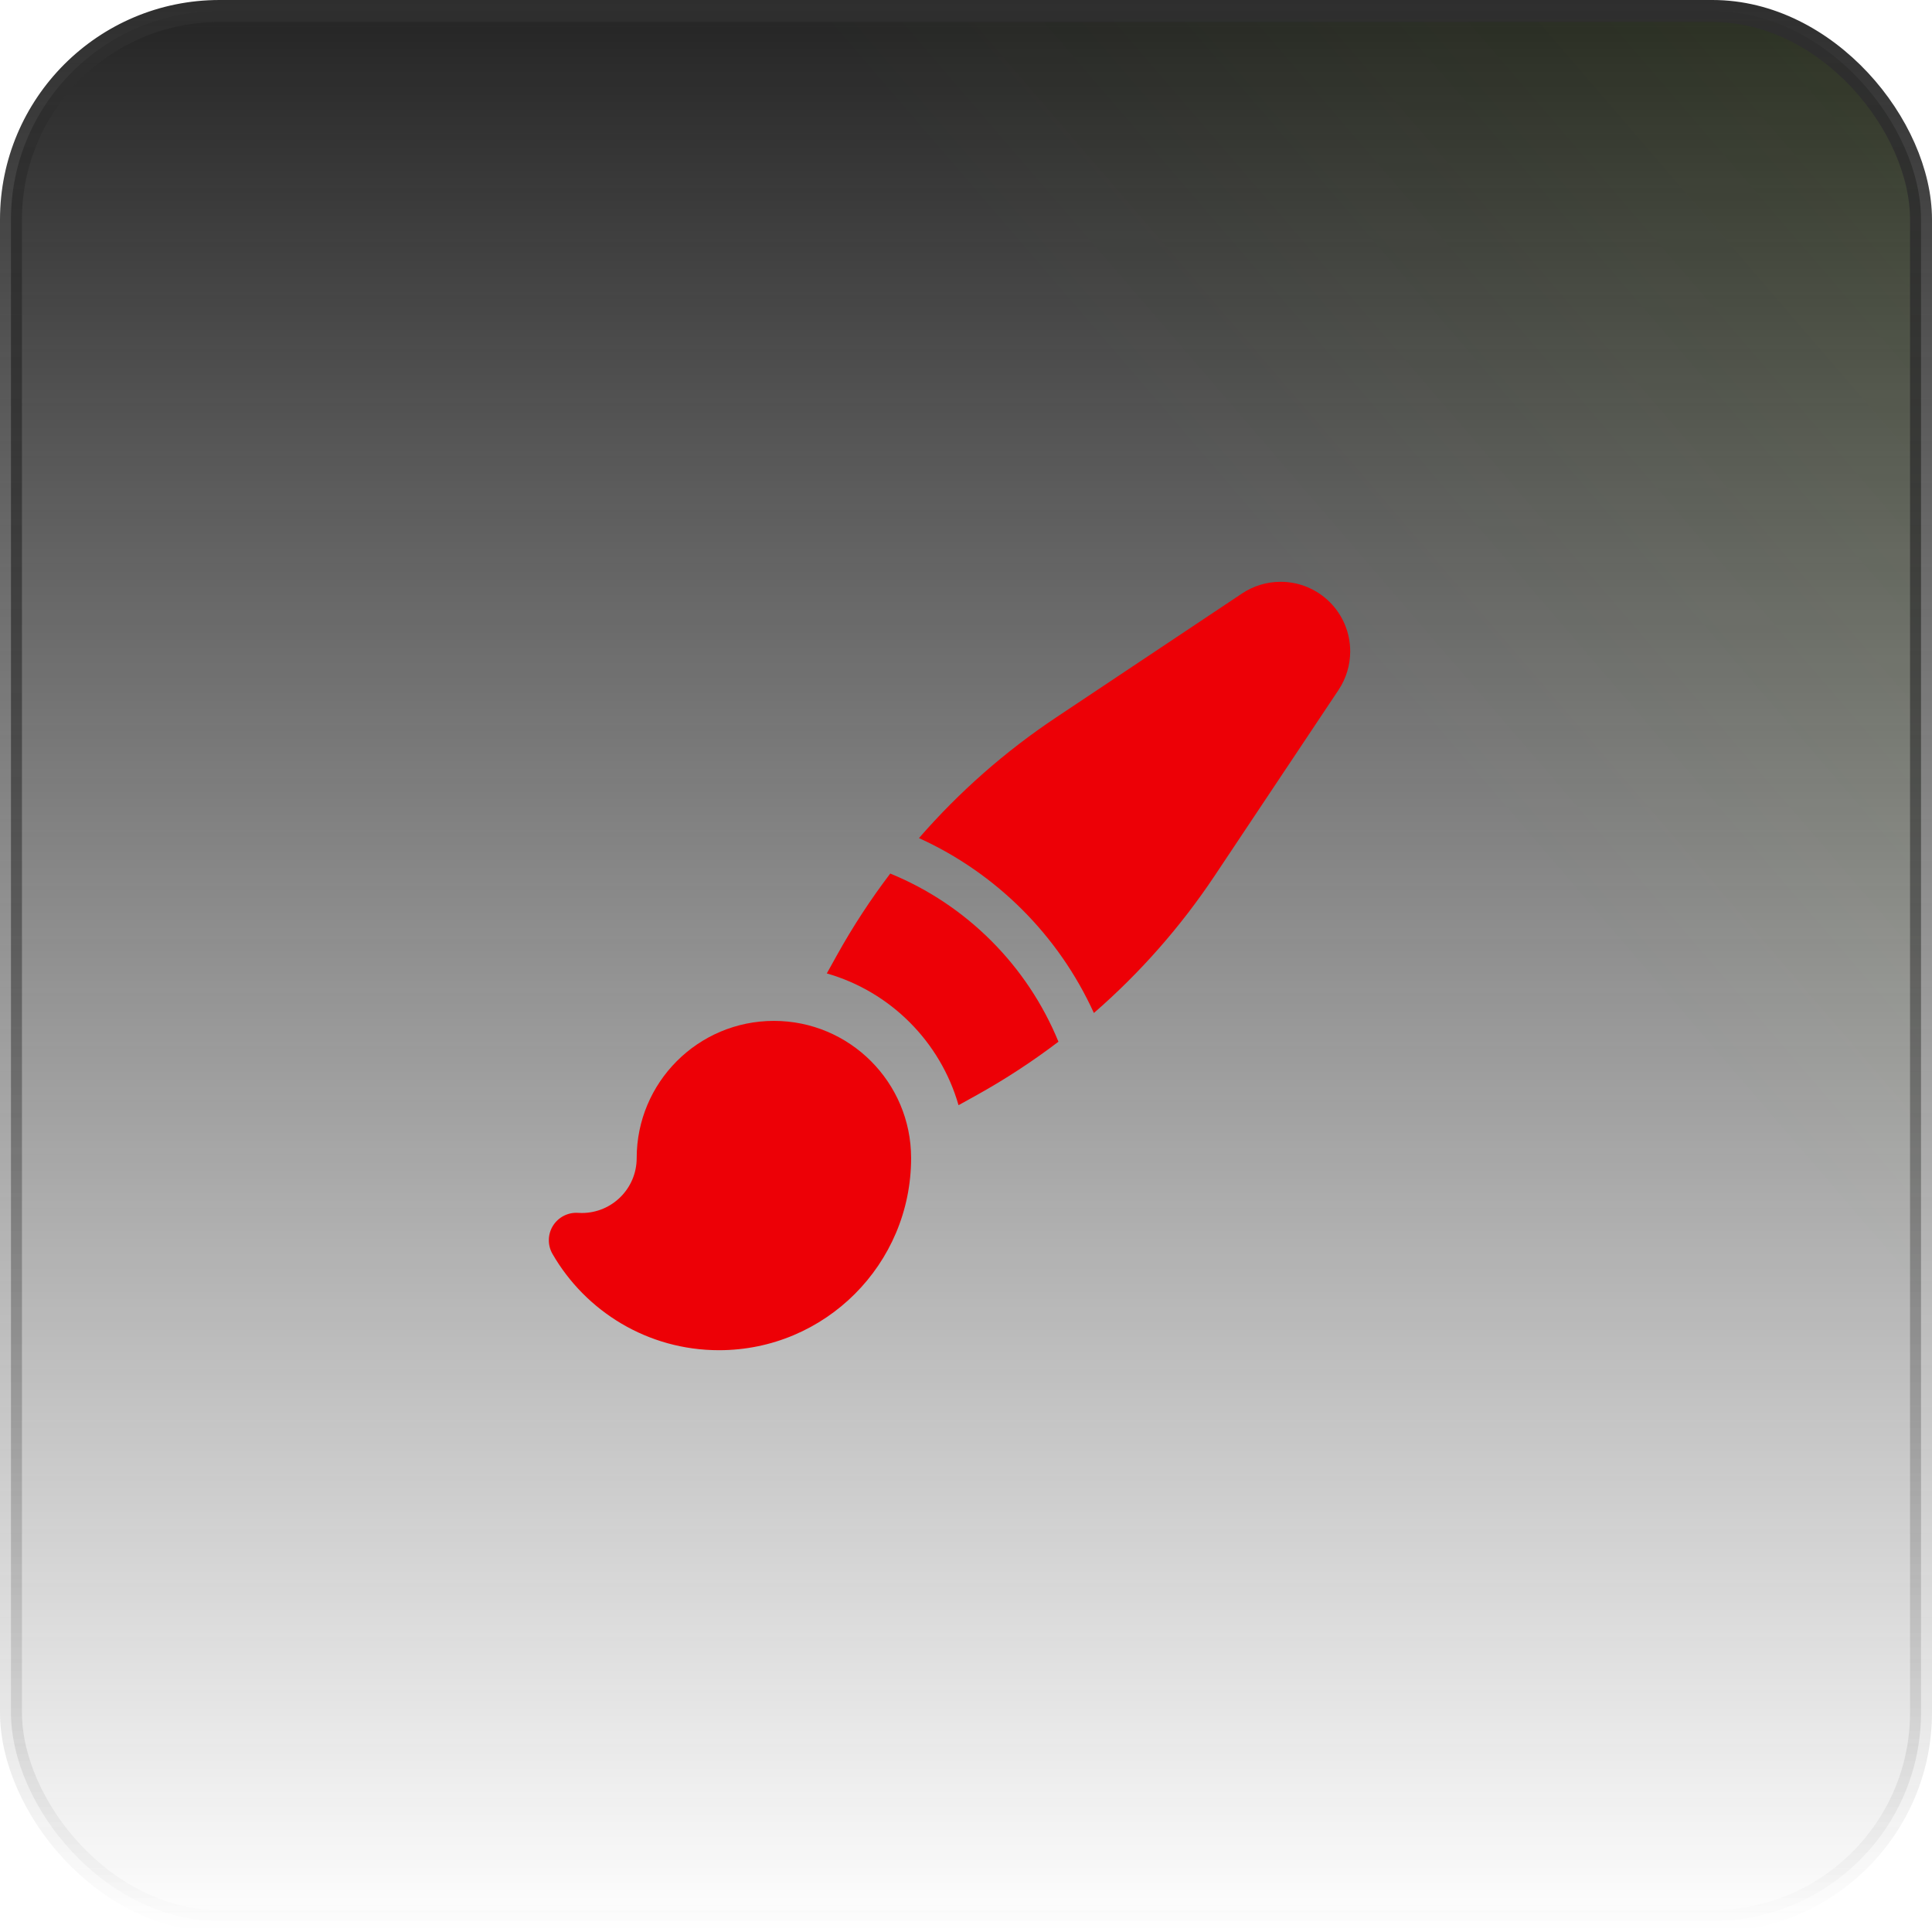
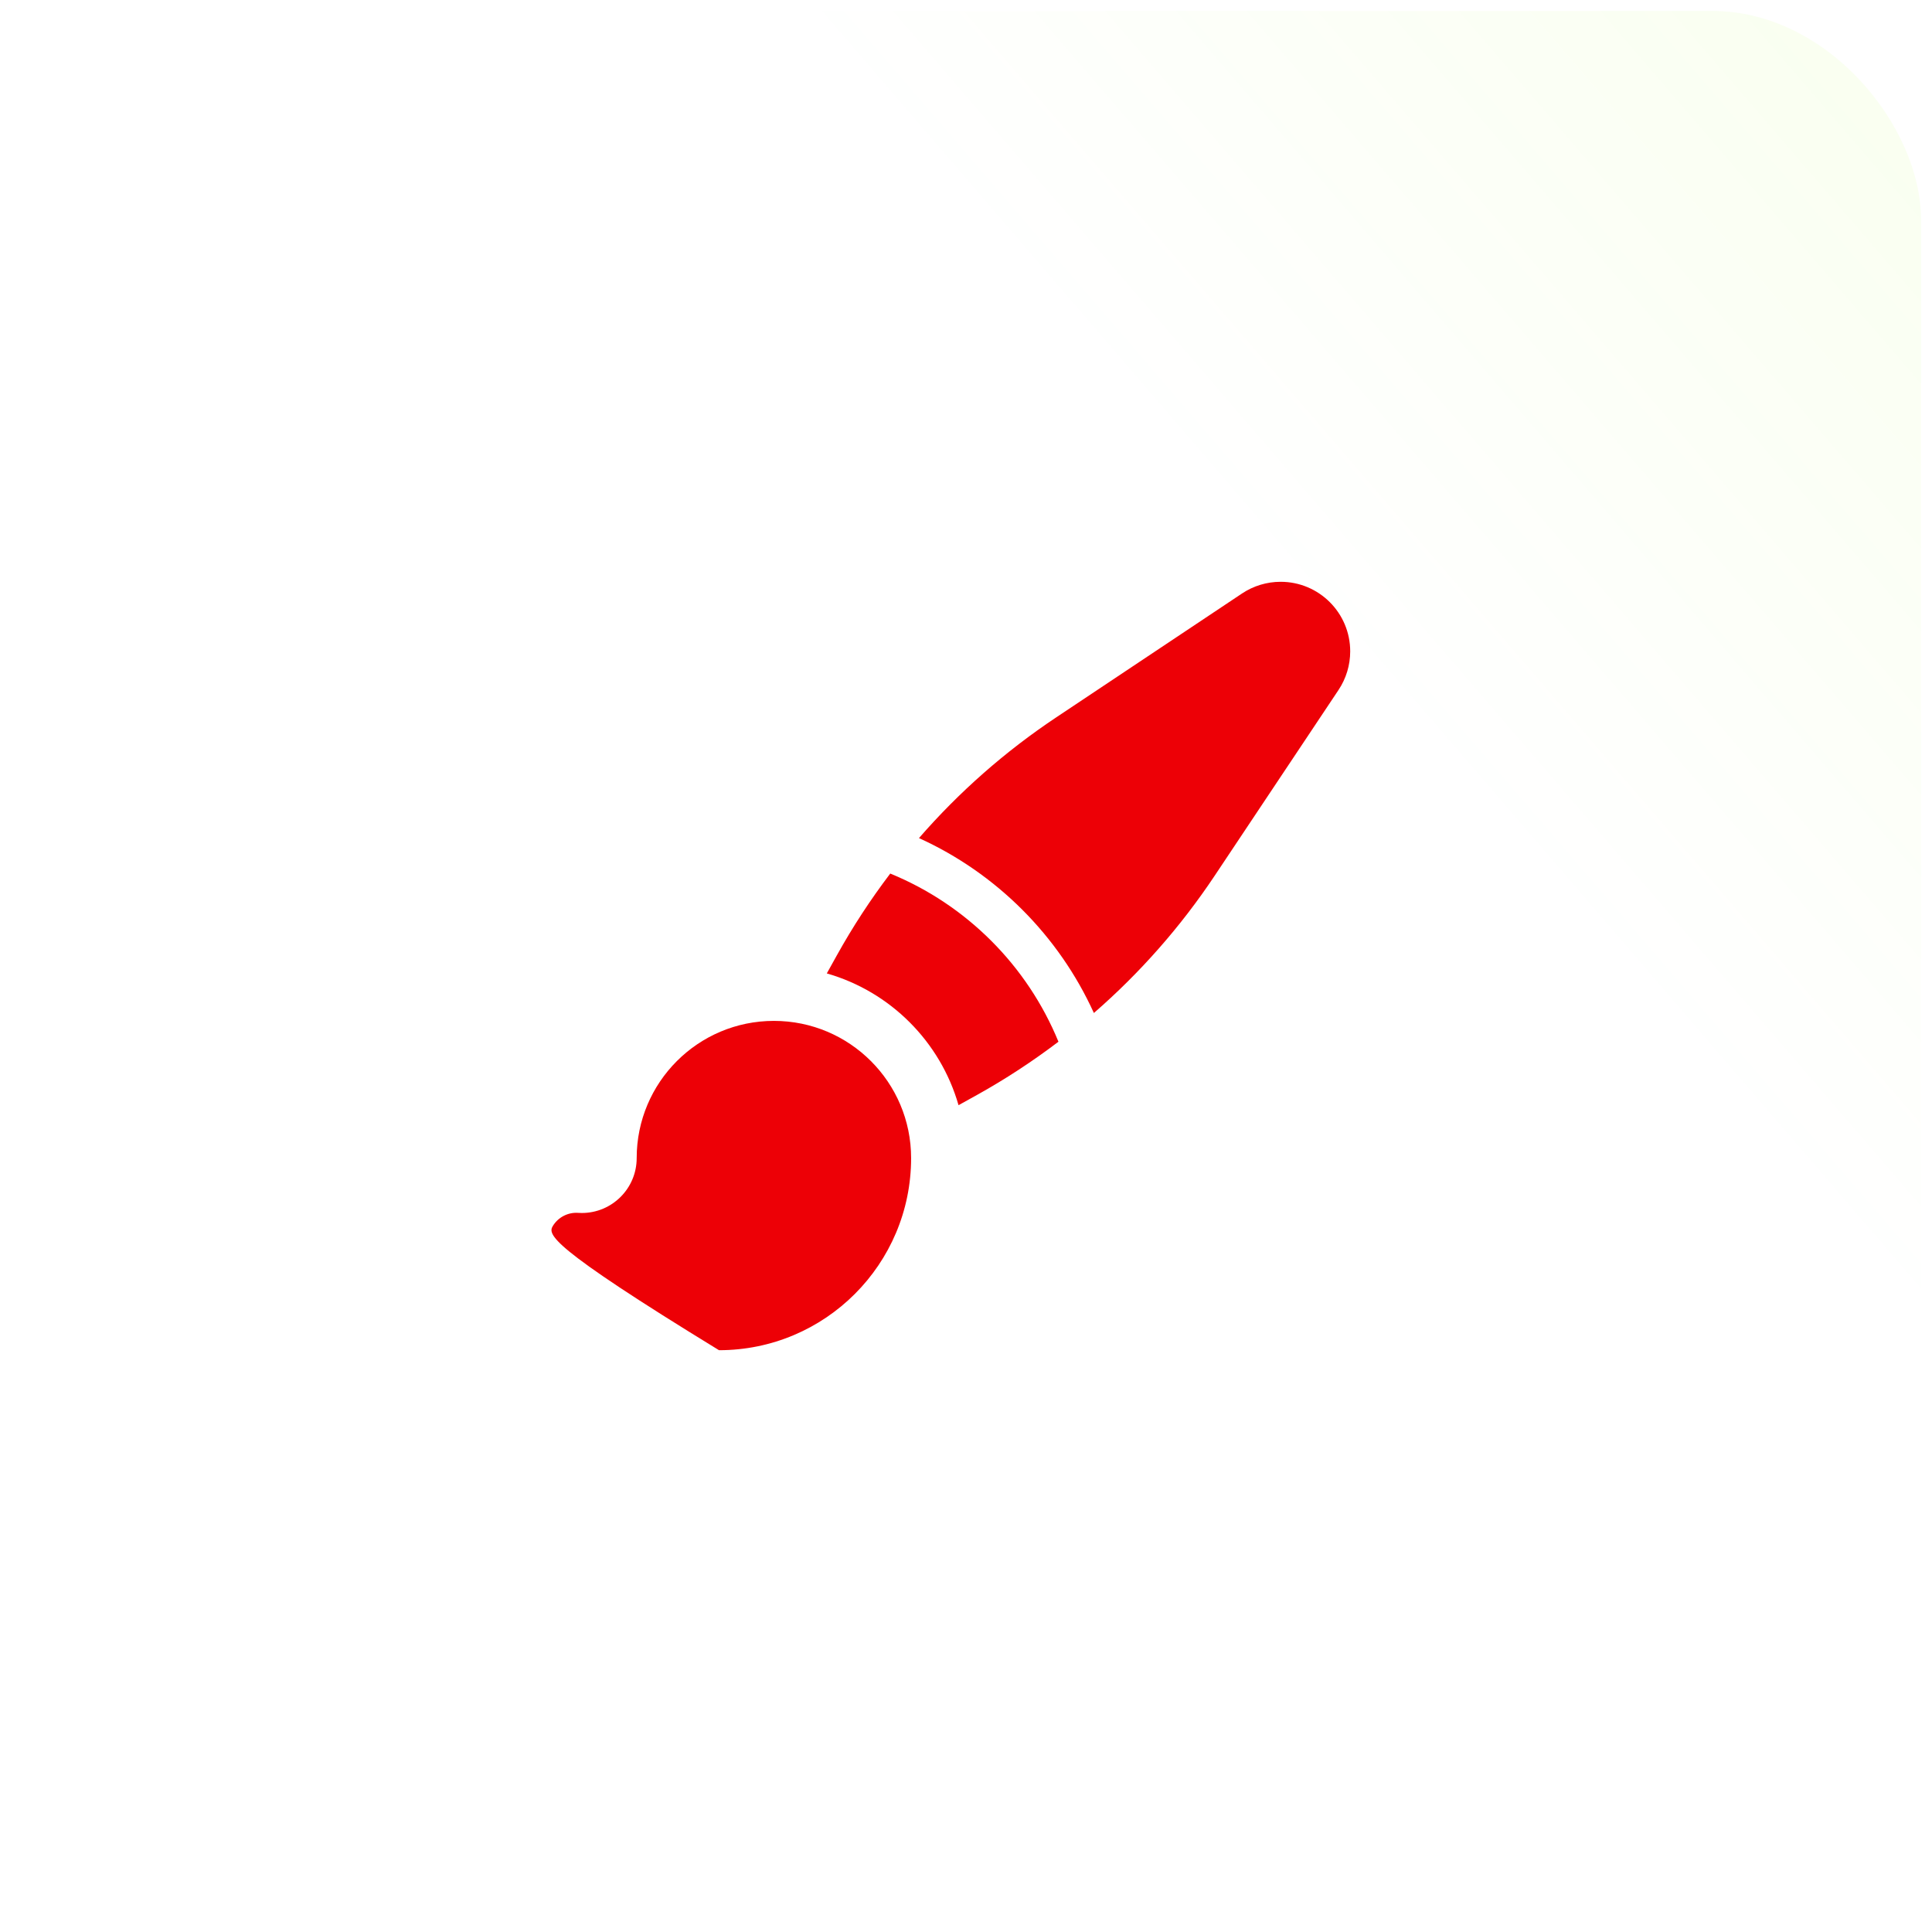
<svg xmlns="http://www.w3.org/2000/svg" fill="none" height="100%" overflow="visible" preserveAspectRatio="none" style="display: block;" viewBox="0 0 88 88" width="100%">
  <g id="Icon">
-     <rect fill="url(#paint0_linear_0_4942)" height="87" rx="9.5" width="87" x="0.5" y="0.5" />
    <rect fill="url(#paint1_linear_0_4942)" fill-opacity="0.2" height="87" rx="9.5" width="87" x="0.5" y="0.5" />
-     <rect height="87" rx="9.5" stroke="url(#paint2_linear_0_4942)" width="87" x="0.5" y="0.5" />
    <g id="Icon_2">
-       <path d="M35.25 46.5C38.702 46.5 41.5 49.298 41.5 52.75C41.5 57.583 37.582 61.5 32.75 61.5C29.506 61.5 26.675 59.733 25.166 57.116C24.935 56.717 24.944 56.223 25.187 55.831C25.431 55.44 25.871 55.214 26.331 55.244C26.387 55.248 26.443 55.25 26.5 55.25C27.88 55.25 29 54.131 29 52.75C29 49.298 31.798 46.5 35.25 46.5ZM40.55 39.789C44.019 41.209 46.79 43.98 48.211 47.449C47.035 48.341 45.796 49.154 44.499 49.875L43.66 50.34C42.832 47.446 40.554 45.166 37.66 44.338L38.125 43.501C38.846 42.204 39.658 40.964 40.55 39.789ZM58.331 26.5C60.081 26.5 61.5 27.919 61.5 29.669C61.5 30.295 61.315 30.906 60.968 31.427L55.324 39.892C53.773 42.219 51.921 44.318 49.825 46.141C48.224 42.616 45.383 39.774 41.858 38.174C43.68 36.078 45.781 34.227 48.108 32.676L56.573 27.032C57.093 26.685 57.705 26.5 58.331 26.5Z" fill="#ED0006" id="Union" />
+       <path d="M35.25 46.5C38.702 46.5 41.5 49.298 41.5 52.75C41.5 57.583 37.582 61.5 32.75 61.5C24.935 56.717 24.944 56.223 25.187 55.831C25.431 55.44 25.871 55.214 26.331 55.244C26.387 55.248 26.443 55.25 26.5 55.25C27.88 55.25 29 54.131 29 52.75C29 49.298 31.798 46.5 35.25 46.5ZM40.55 39.789C44.019 41.209 46.79 43.98 48.211 47.449C47.035 48.341 45.796 49.154 44.499 49.875L43.66 50.34C42.832 47.446 40.554 45.166 37.66 44.338L38.125 43.501C38.846 42.204 39.658 40.964 40.55 39.789ZM58.331 26.5C60.081 26.5 61.5 27.919 61.5 29.669C61.5 30.295 61.315 30.906 60.968 31.427L55.324 39.892C53.773 42.219 51.921 44.318 49.825 46.141C48.224 42.616 45.383 39.774 41.858 38.174C43.68 36.078 45.781 34.227 48.108 32.676L56.573 27.032C57.093 26.685 57.705 26.5 58.331 26.5Z" fill="#ED0006" id="Union" />
    </g>
  </g>
  <defs>
    <linearGradient gradientUnits="userSpaceOnUse" id="paint0_linear_0_4942" x1="44" x2="44" y1="0" y2="88">
      <stop stop-color="#242424" />
      <stop offset="1" stop-color="#242424" stop-opacity="0" />
    </linearGradient>
    <linearGradient gradientUnits="userSpaceOnUse" id="paint1_linear_0_4942" x1="204" x2="8.27014e-06" y1="-87.5" y2="88">
      <stop offset="0.224" stop-color="#9EFF00" />
      <stop offset="0.687" stop-color="#9EFF00" stop-opacity="0" />
    </linearGradient>
    <linearGradient gradientUnits="userSpaceOnUse" id="paint2_linear_0_4942" x1="44" x2="44" y1="0" y2="88">
      <stop stop-color="#2E2E2E" />
      <stop offset="1" stop-color="#2E2E2E" stop-opacity="0" />
    </linearGradient>
  </defs>
</svg>